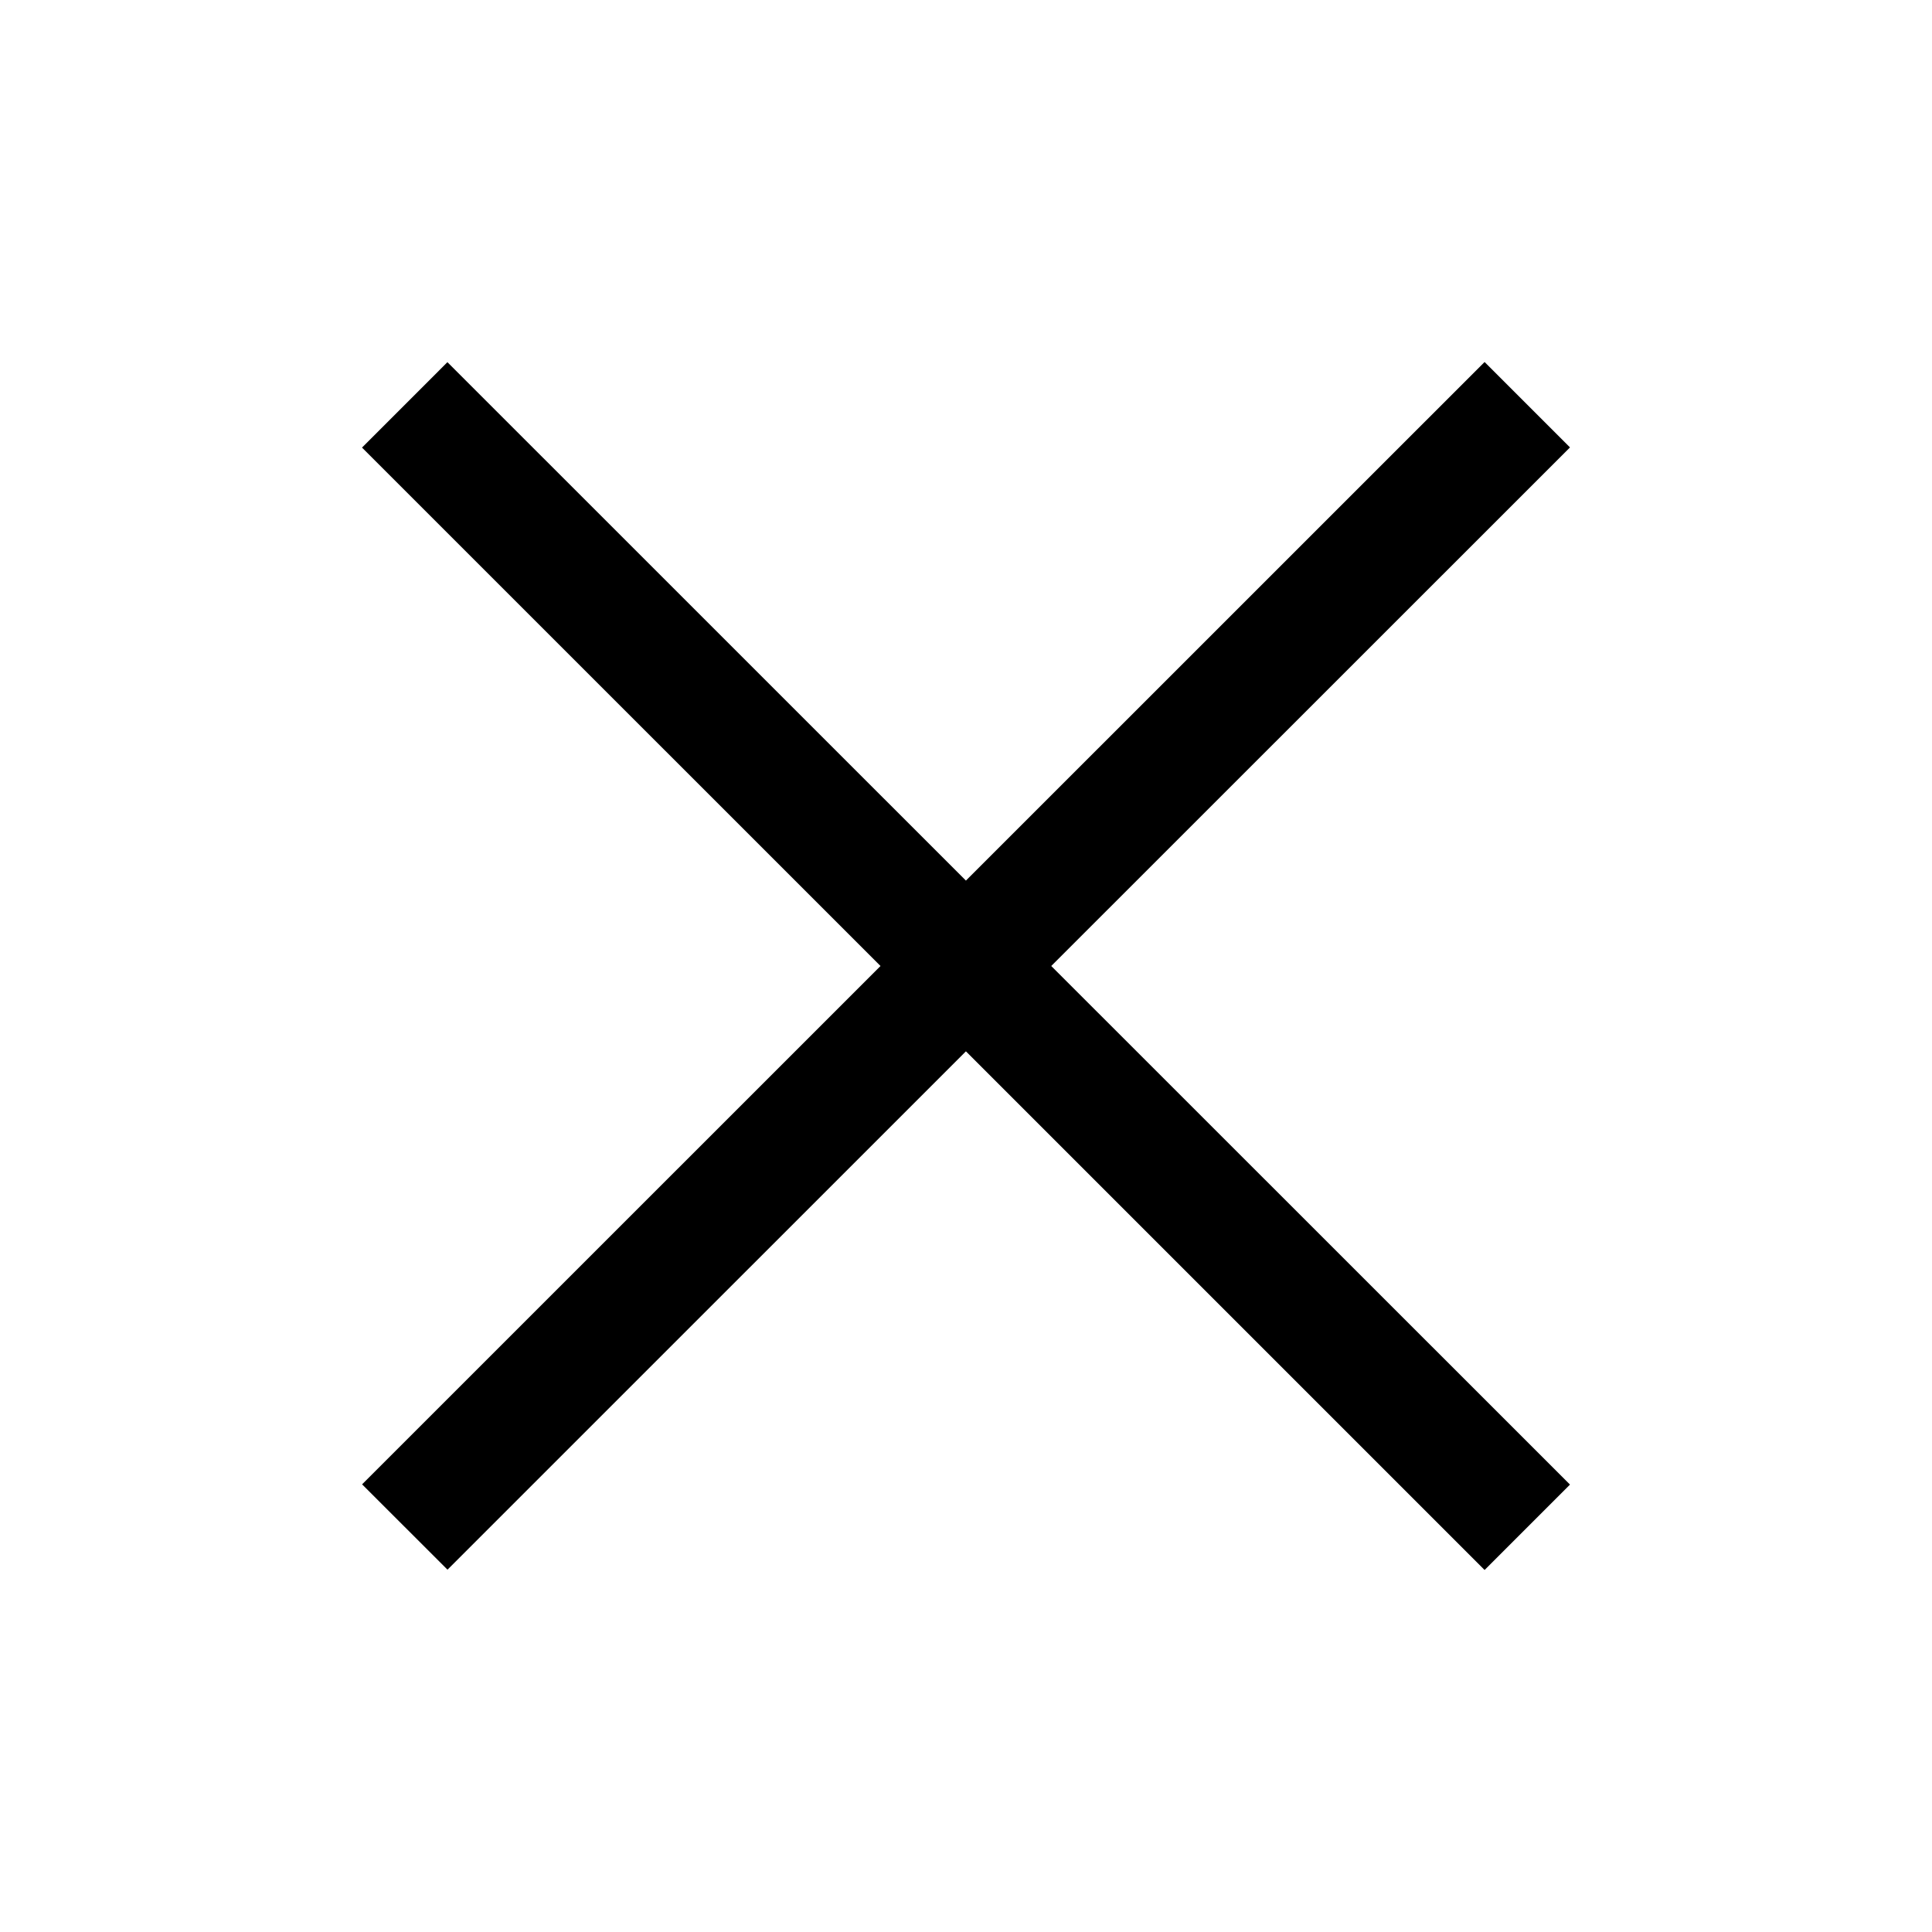
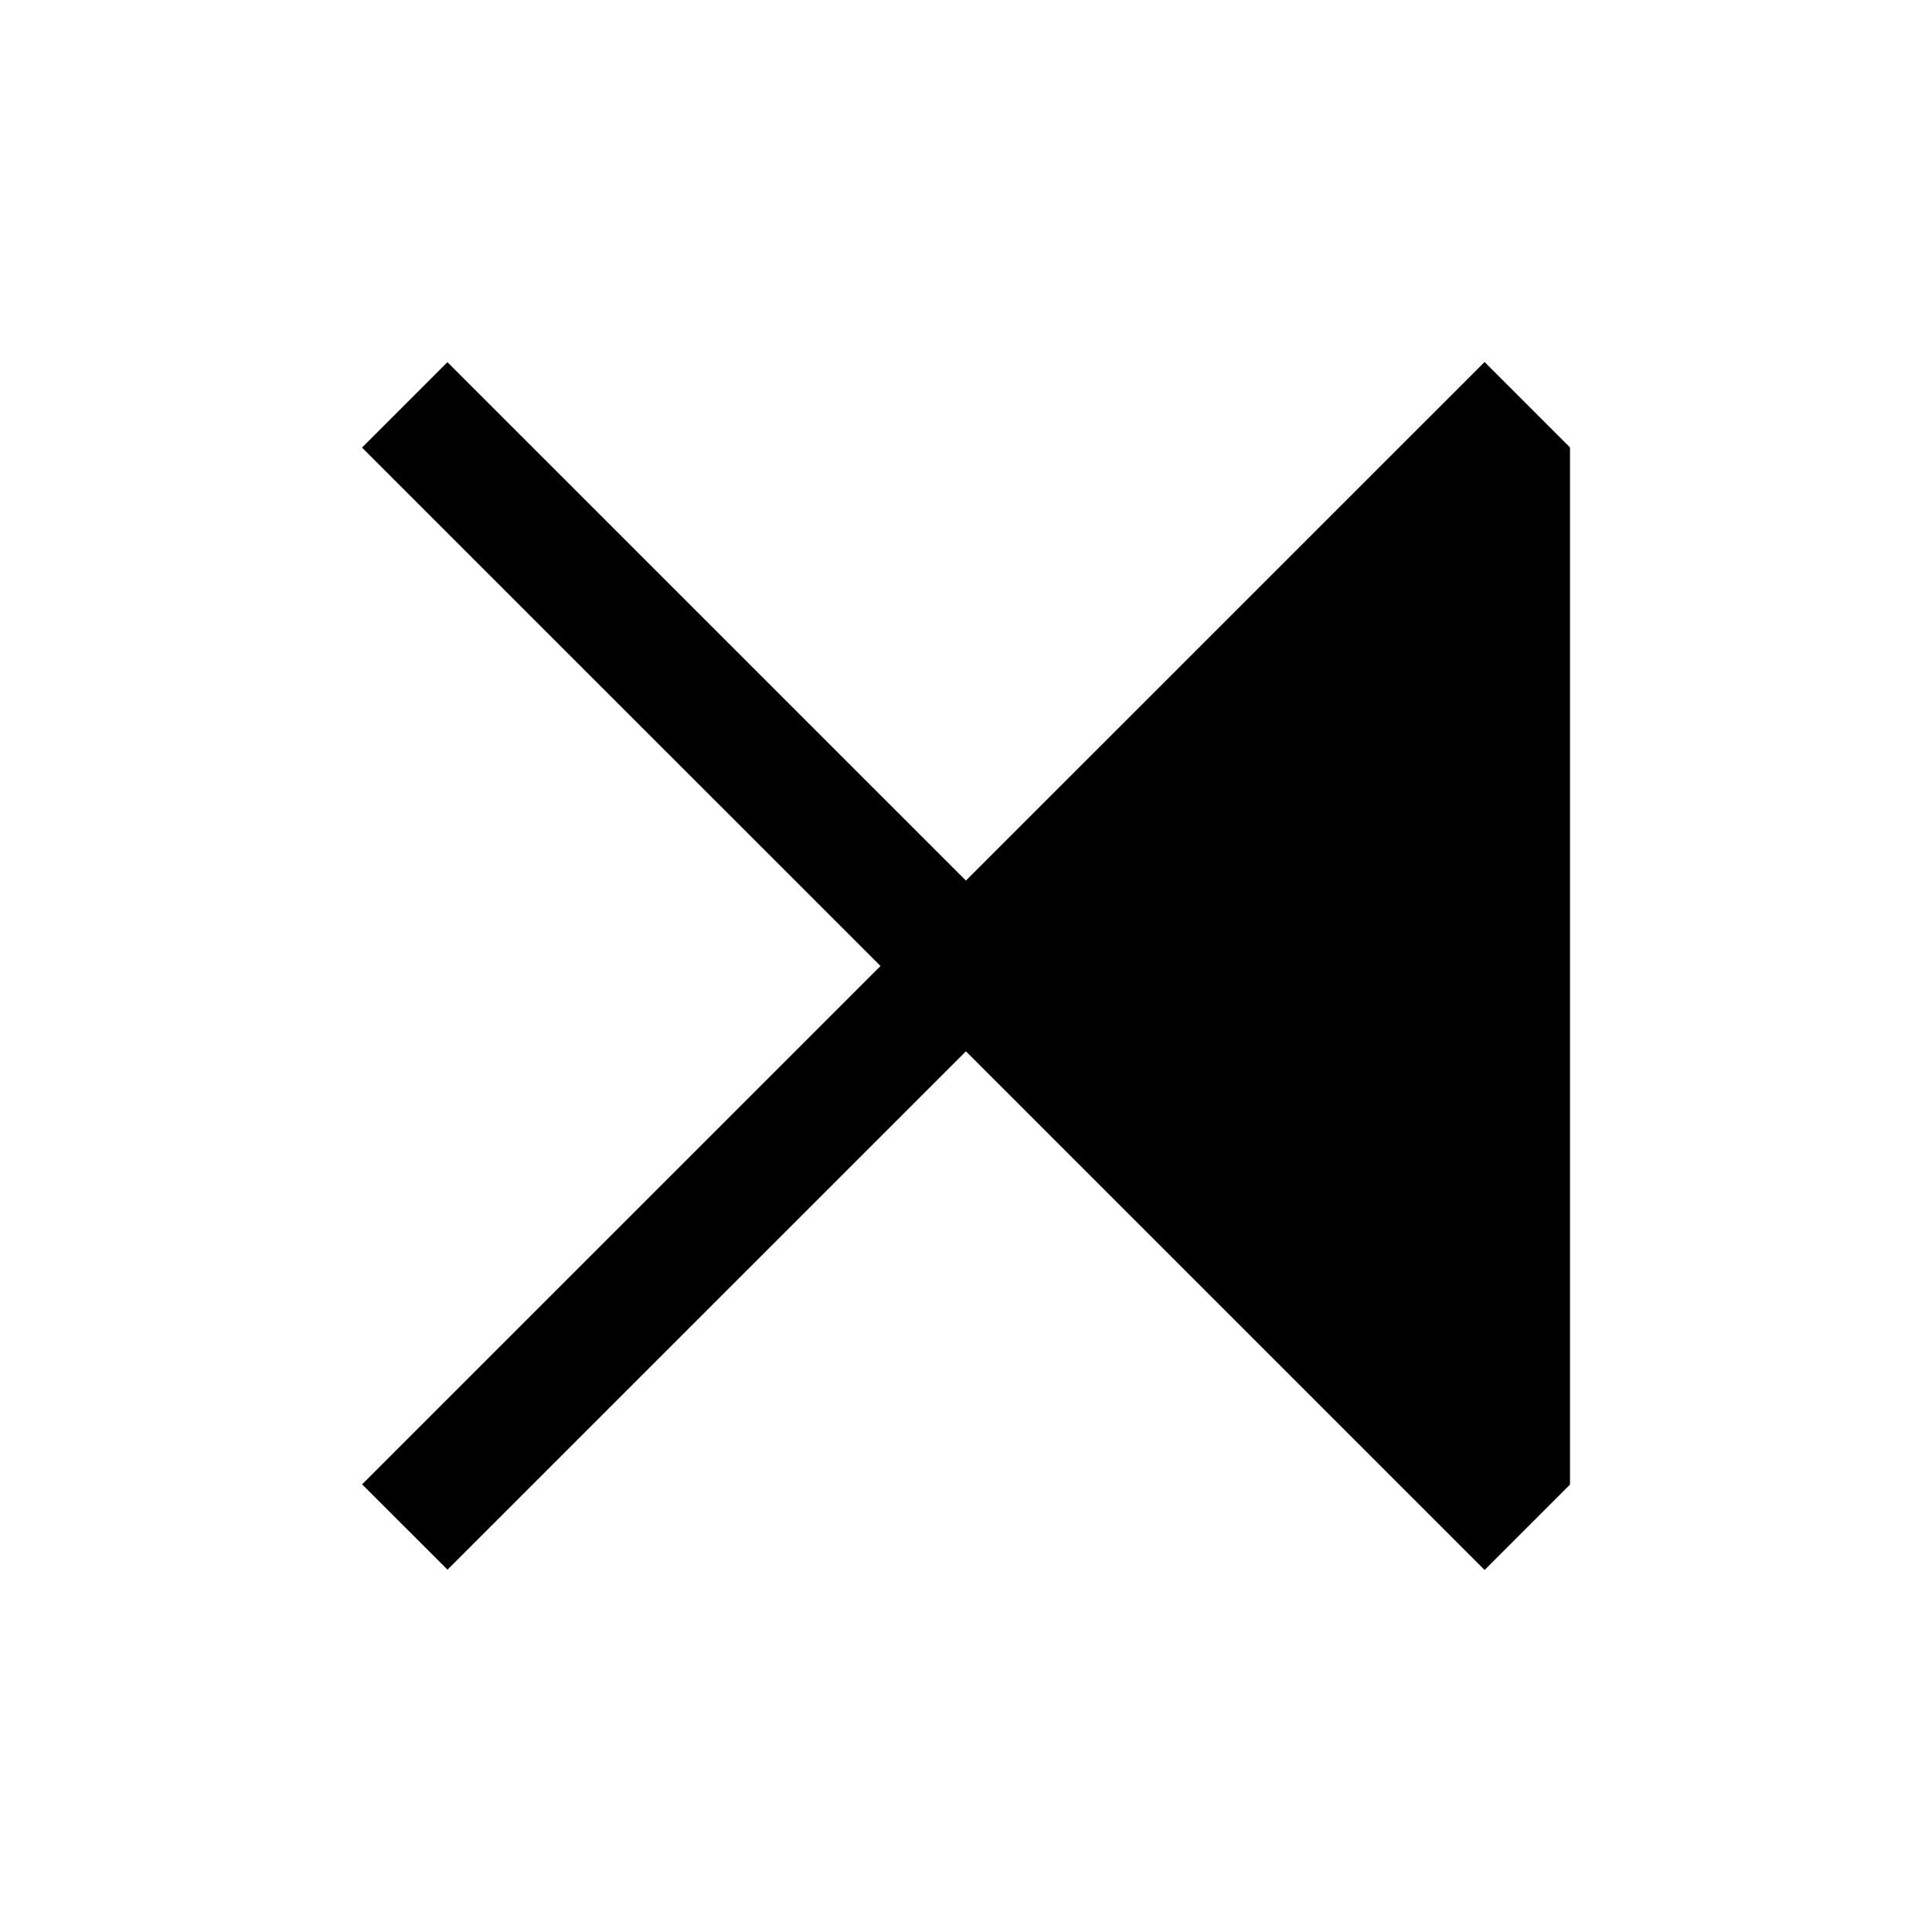
<svg xmlns="http://www.w3.org/2000/svg" width="24" height="24" viewBox="0 0 24 24" fill="none">
-   <path fill-rule="evenodd" clip-rule="evenodd" d="M11.999 13.06L5.559 19.499L4.498 18.439L10.938 12L4.497 5.56L5.558 4.499L11.999 10.939L18.442 4.497L19.503 5.558L13.059 12L19.503 18.442L18.442 19.503L11.999 13.06Z" fill="black" />
+   <path fill-rule="evenodd" clip-rule="evenodd" d="M11.999 13.06L5.559 19.499L4.498 18.439L10.938 12L4.497 5.56L5.558 4.499L11.999 10.939L18.442 4.497L19.503 5.558L19.503 18.442L18.442 19.503L11.999 13.06Z" fill="black" />
</svg>